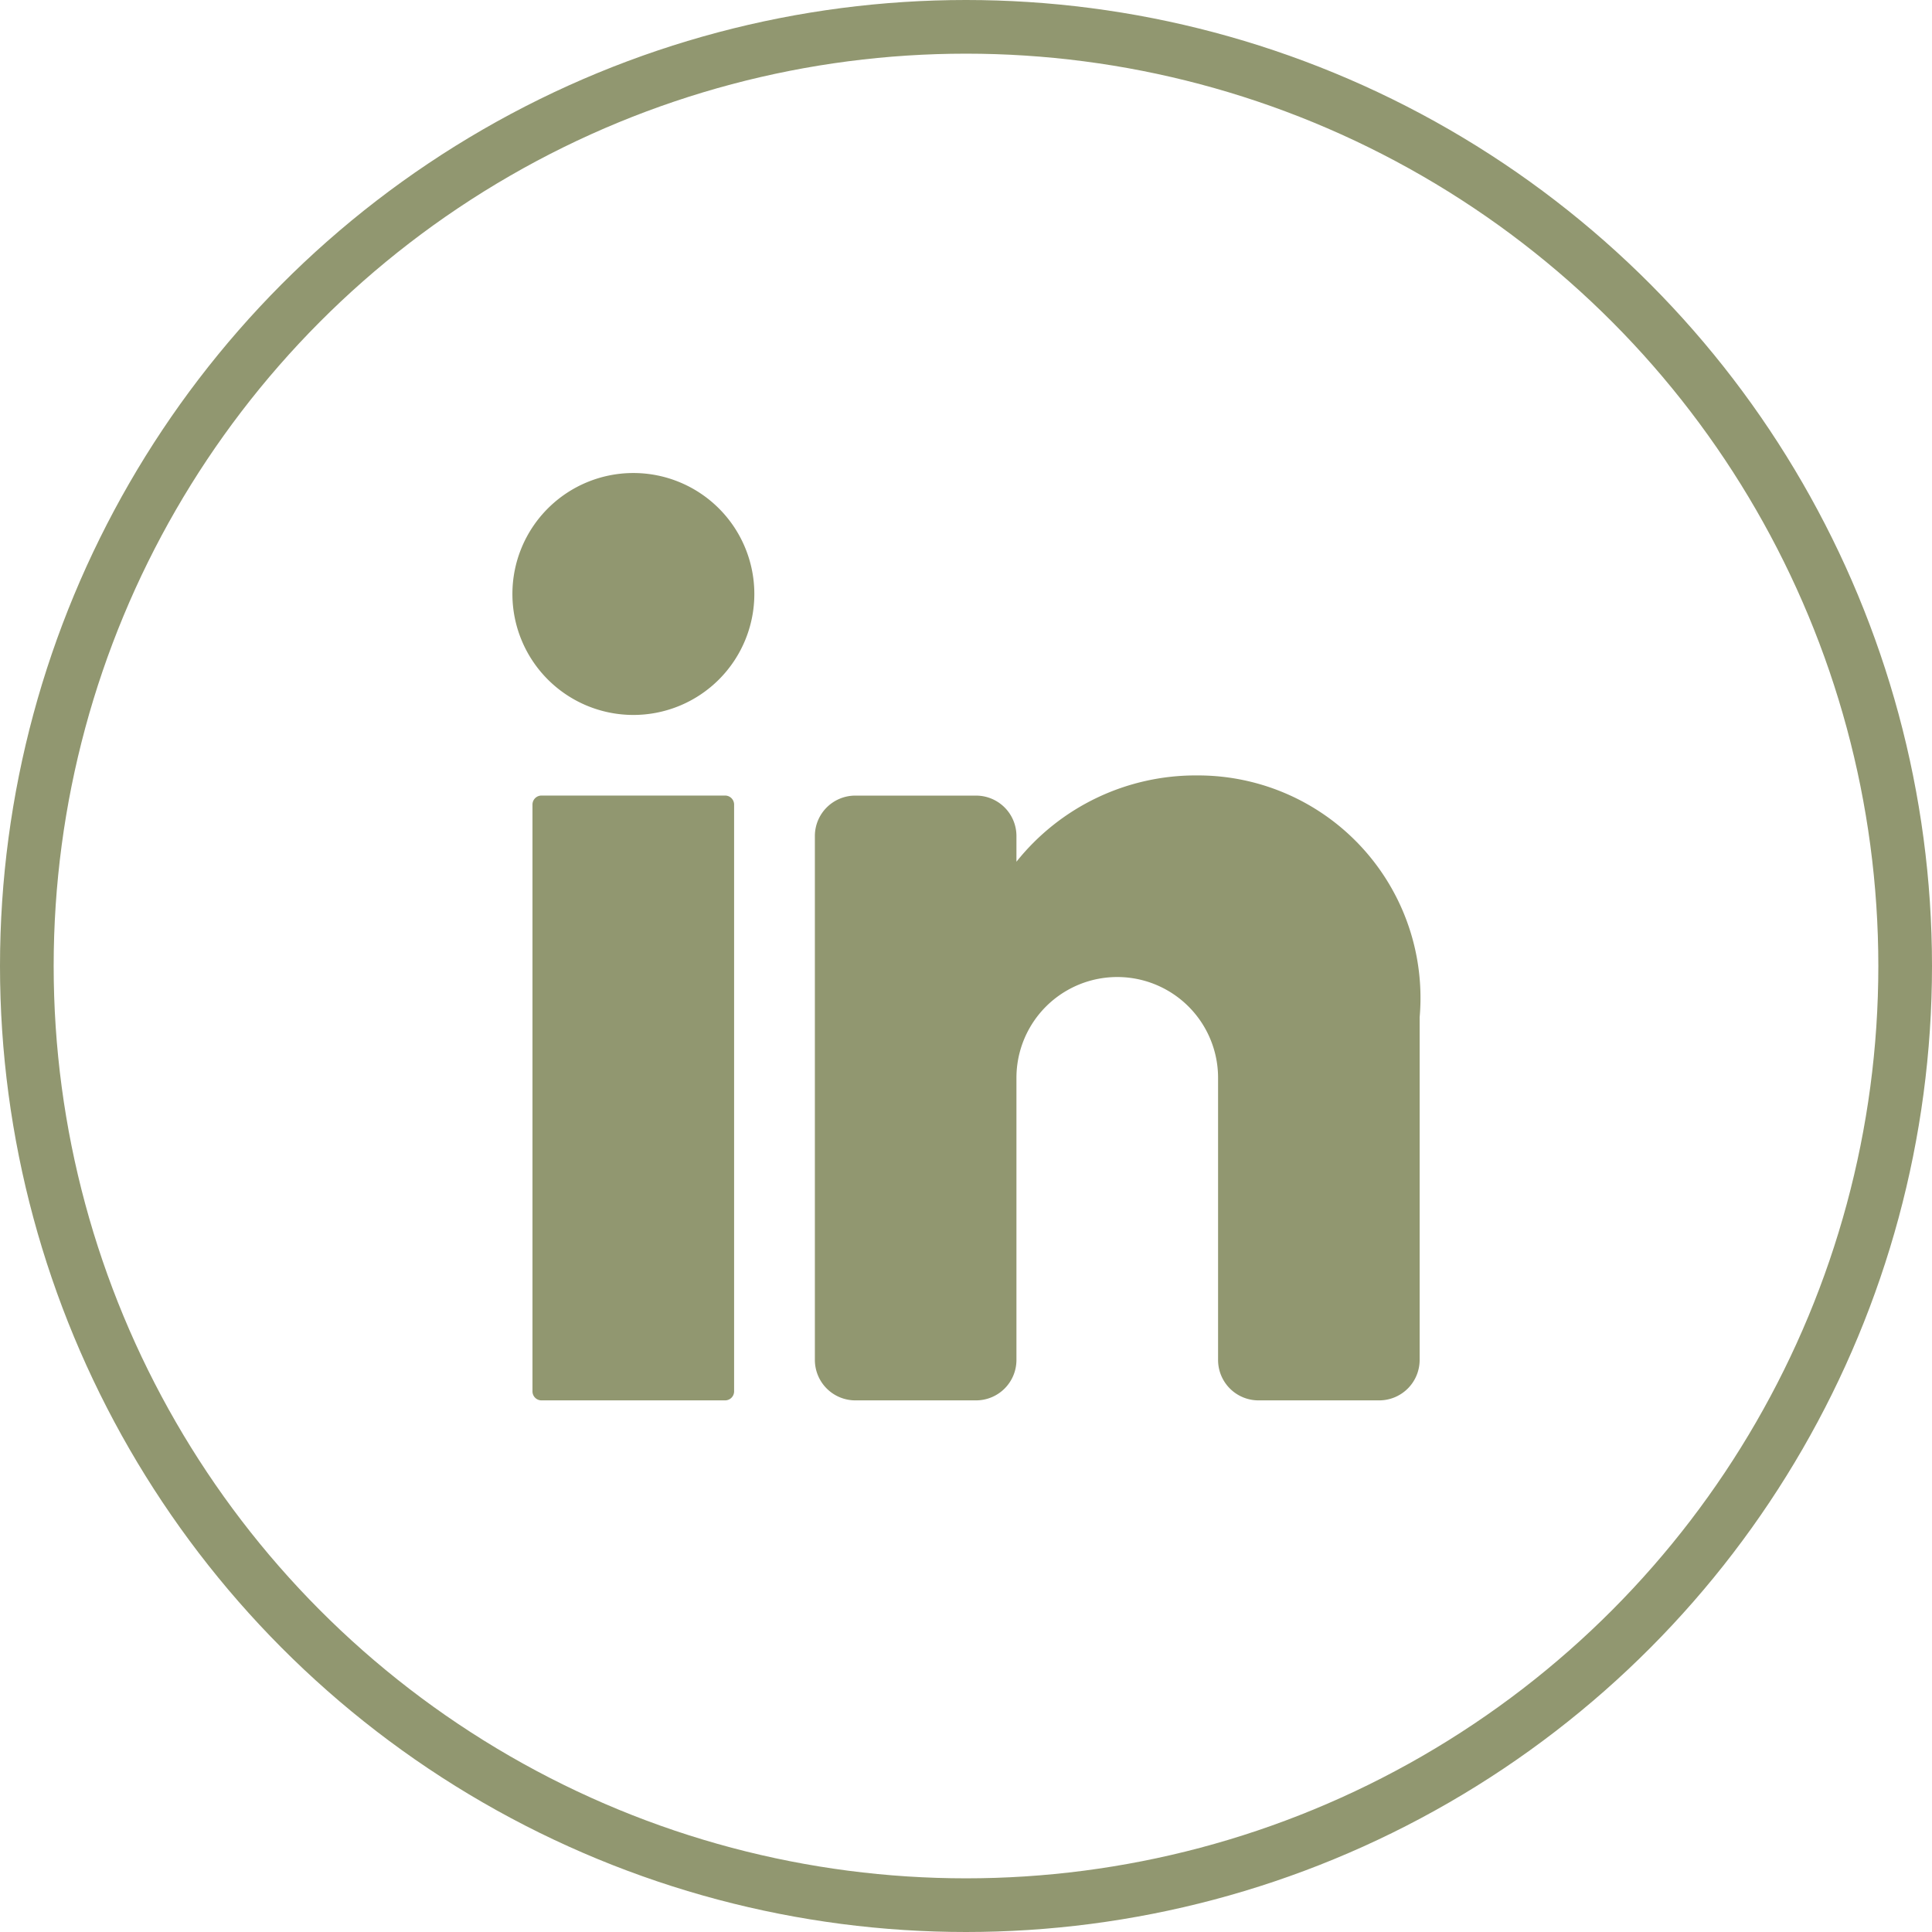
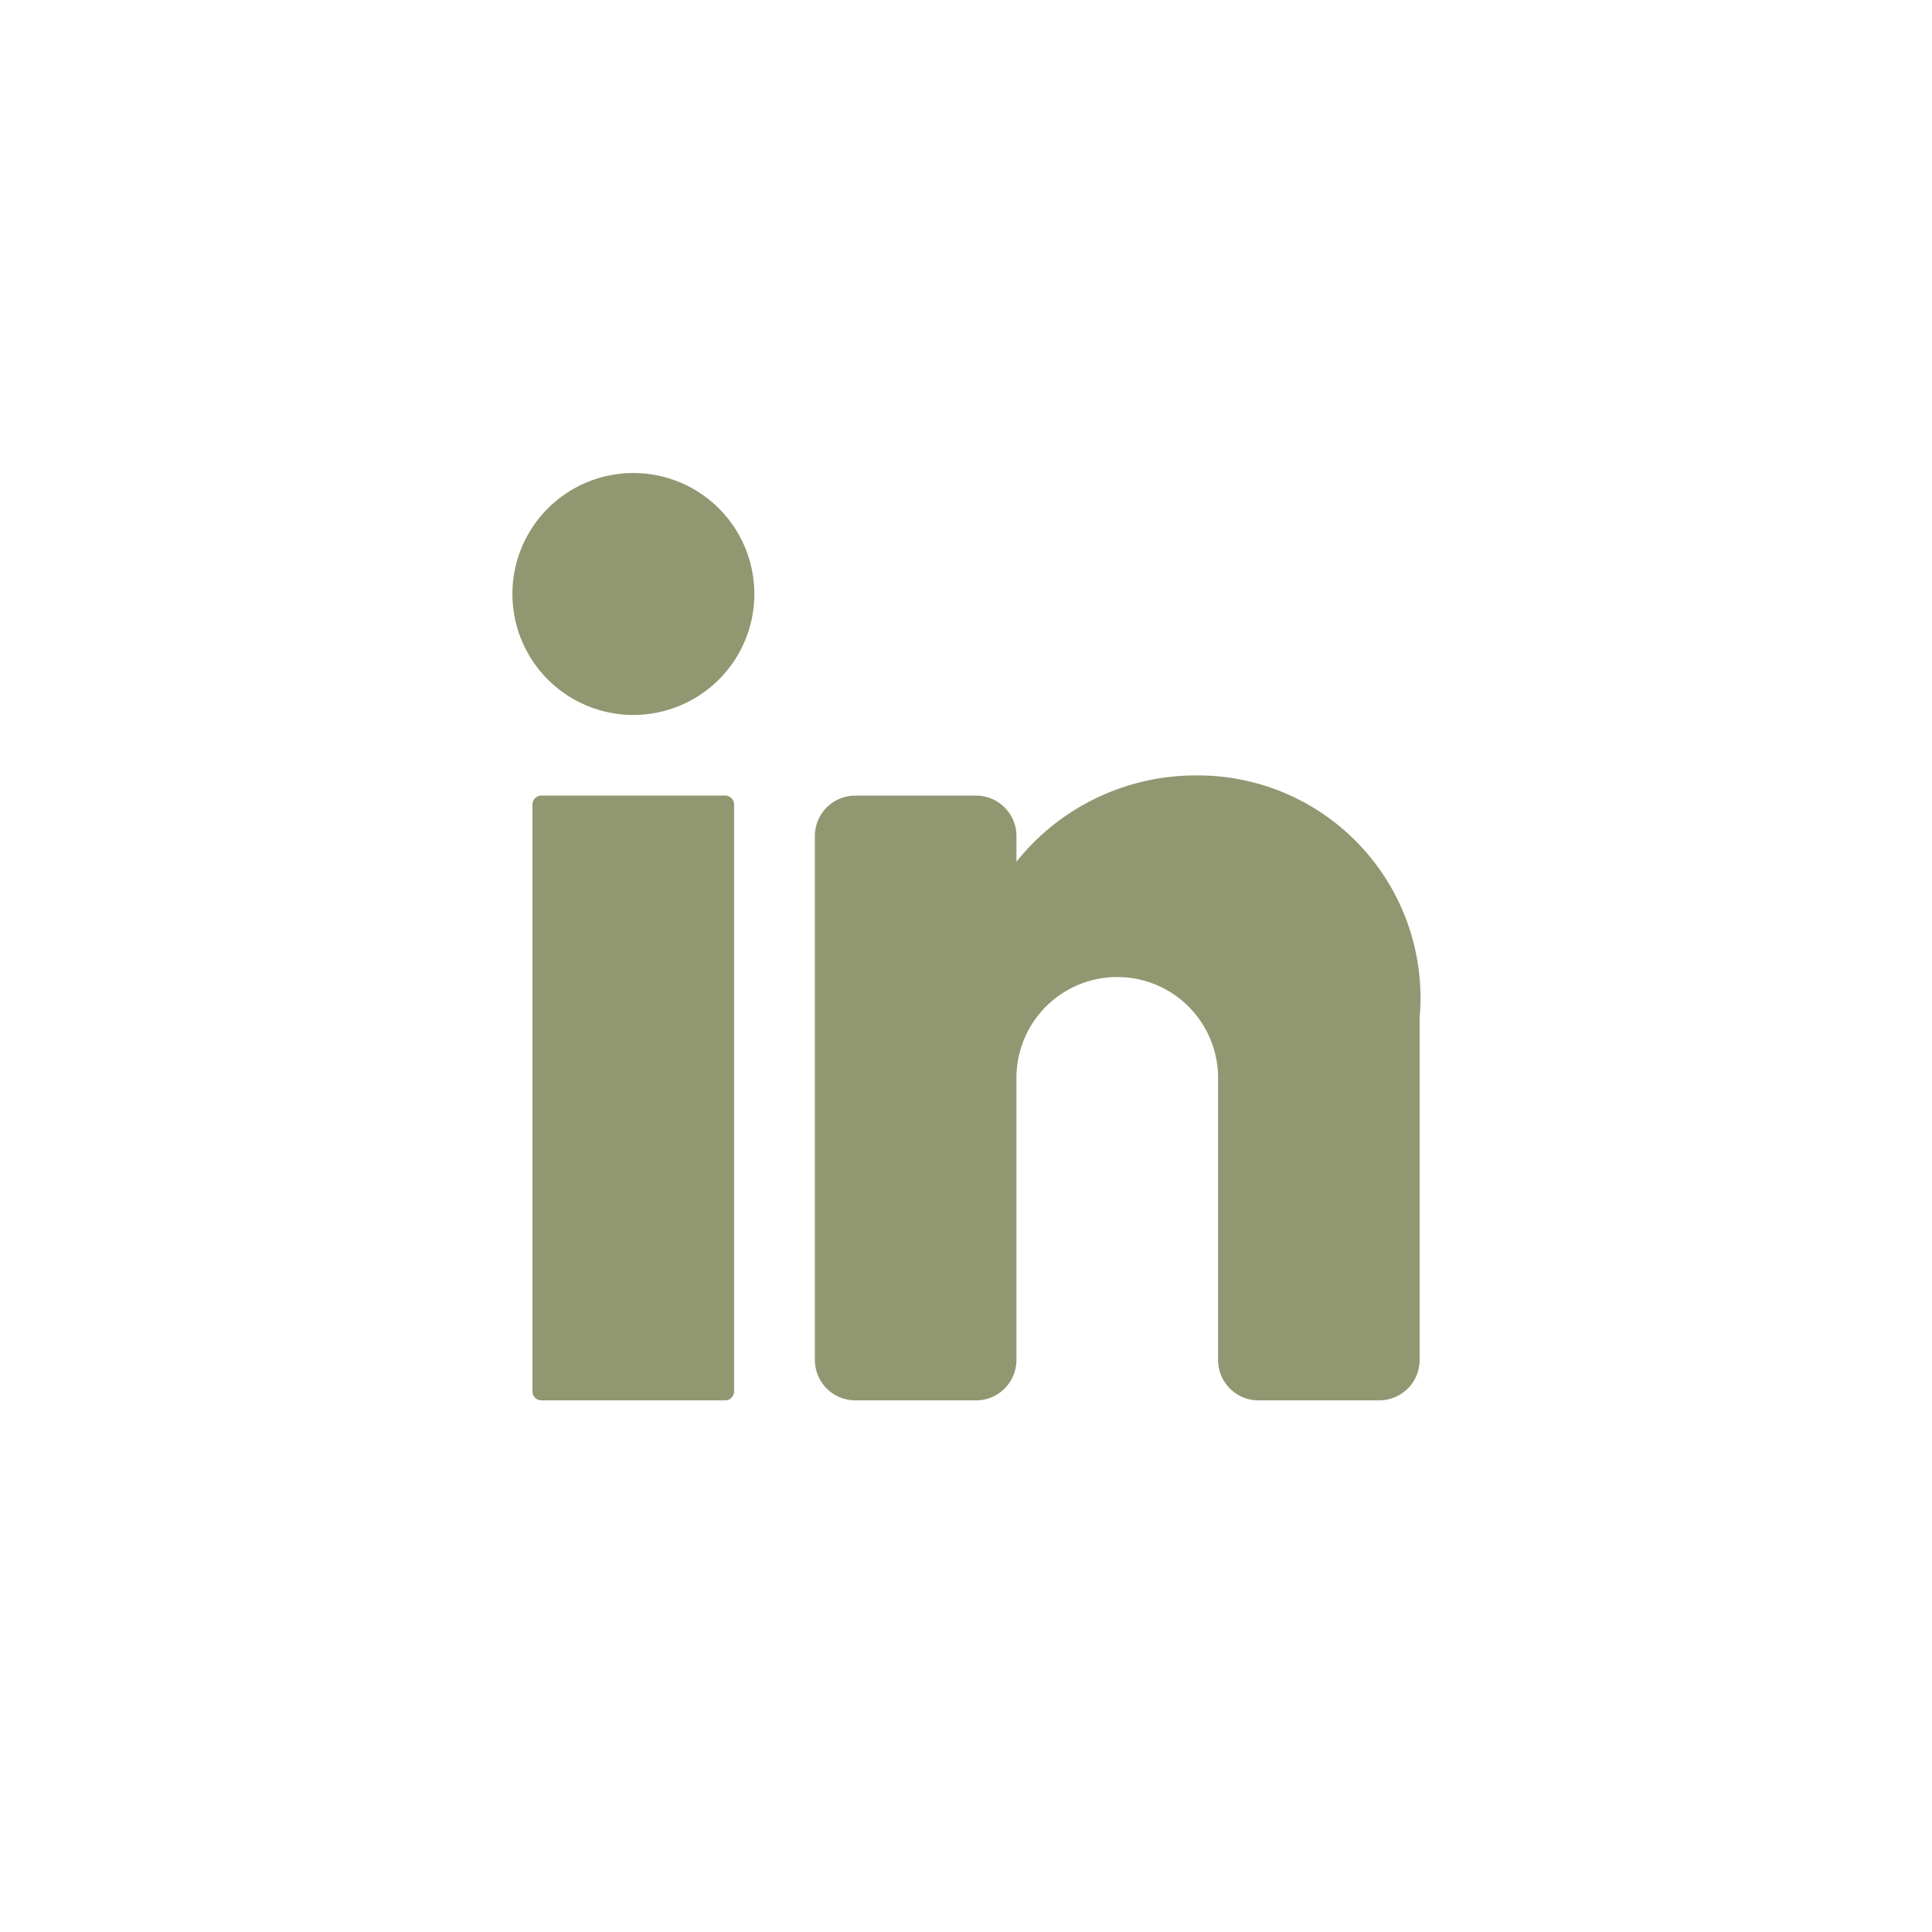
<svg xmlns="http://www.w3.org/2000/svg" width="36" height="36" viewBox="0 0 36 36">
  <g id="LinkedIN" transform="translate(0.5 0.5)">
-     <circle id="Ellipse_2" data-name="Ellipse 2" cx="17.5" cy="17.5" r="17.5" fill="none" stroke="#919770" stroke-width="1" />
    <path id="Path_115" data-name="Path 115" d="M1577.976,96.637a2.254,2.254,0,1,1-2.254-2.254,2.254,2.254,0,0,1,2.254,2.254" transform="translate(-1564.42 -86.069)" fill="#919770" />
    <path id="Path_116" data-name="Path 116" d="M1581.322,173.89H1577.9a.168.168,0,0,1-.168-.168V162.788a.168.168,0,0,1,.168-.168h3.421a.168.168,0,0,1,.168.168v10.934a.168.168,0,0,1-.168.168" transform="translate(-1568.31 -148.296)" fill="#919770" />
    <path id="Path_117" data-name="Path 117" d="M1648.711,162.864v6.386a.754.754,0,0,1-.751.751h-2.254a.753.753,0,0,1-.751-.751v-5.259a1.878,1.878,0,0,0-3.757,0v5.259a.753.753,0,0,1-.751.751h-2.254a.754.754,0,0,1-.751-.751v-9.767a.753.753,0,0,1,.751-.751h2.254a.753.753,0,0,1,.751.751v.481a4.271,4.271,0,0,1,3.381-1.608,4.146,4.146,0,0,1,4.132,4.508" transform="translate(-1622.758 -144.407)" fill="#919770" />
  </g>
</svg>